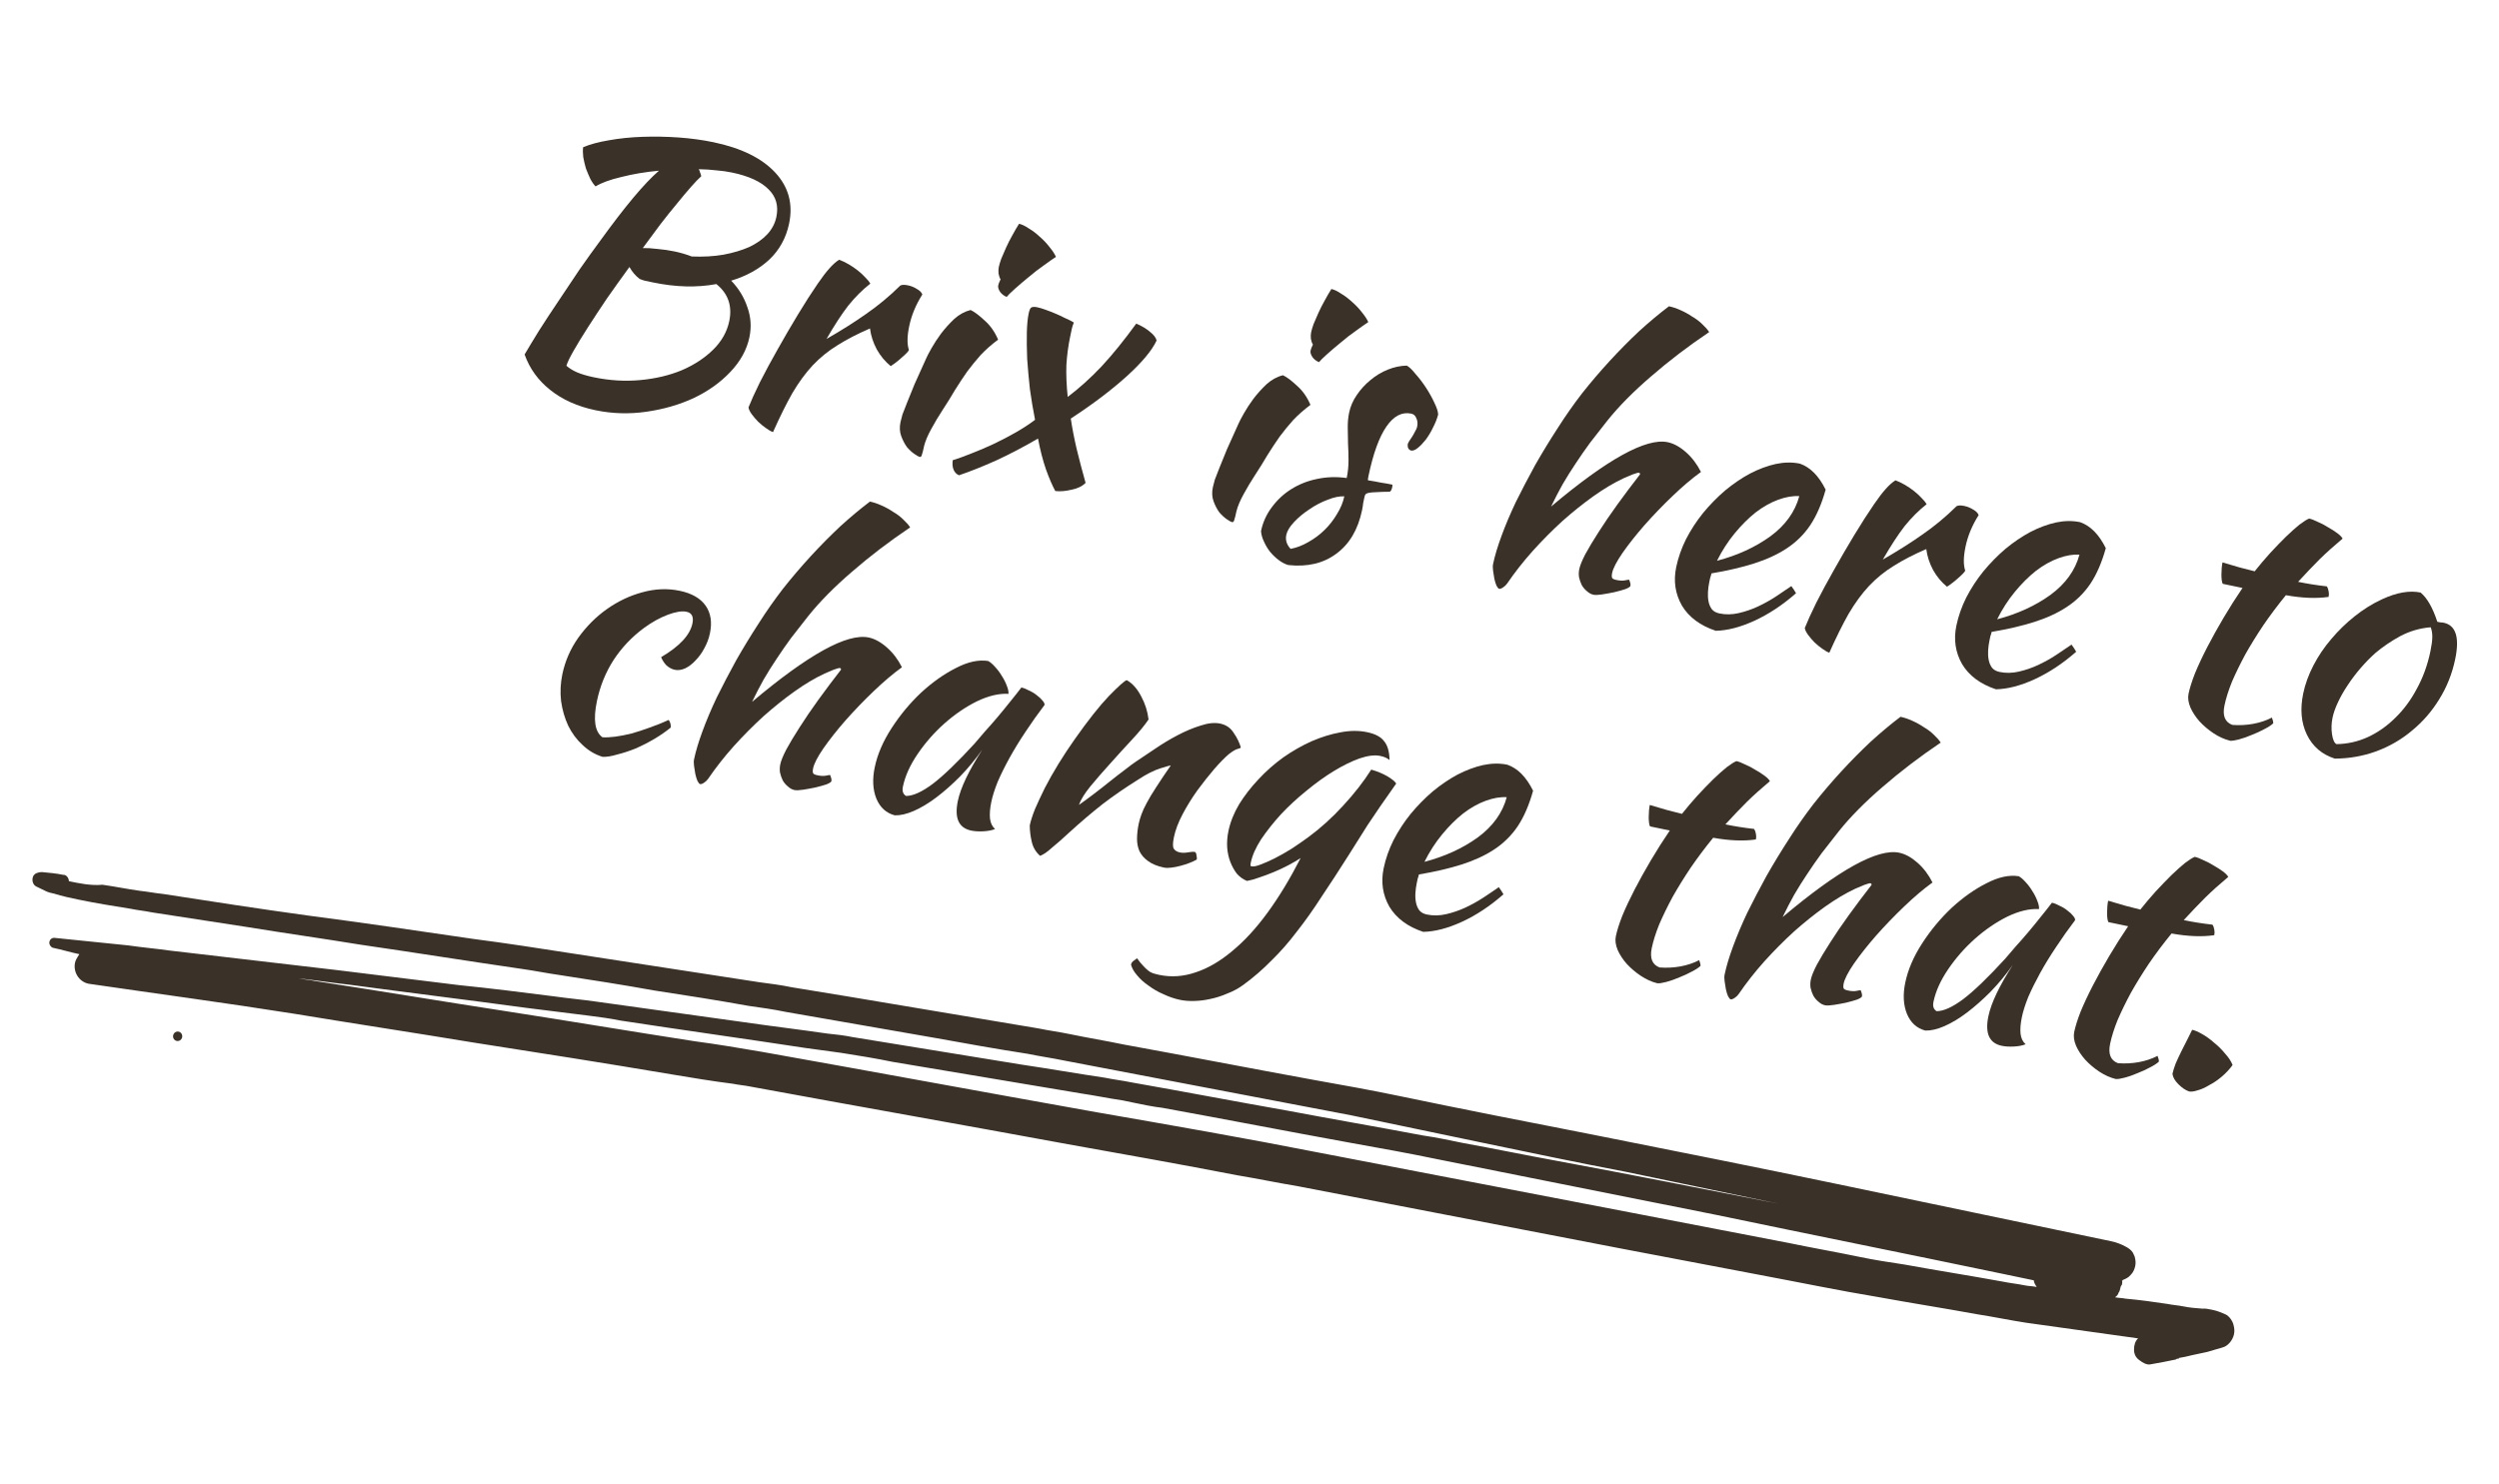
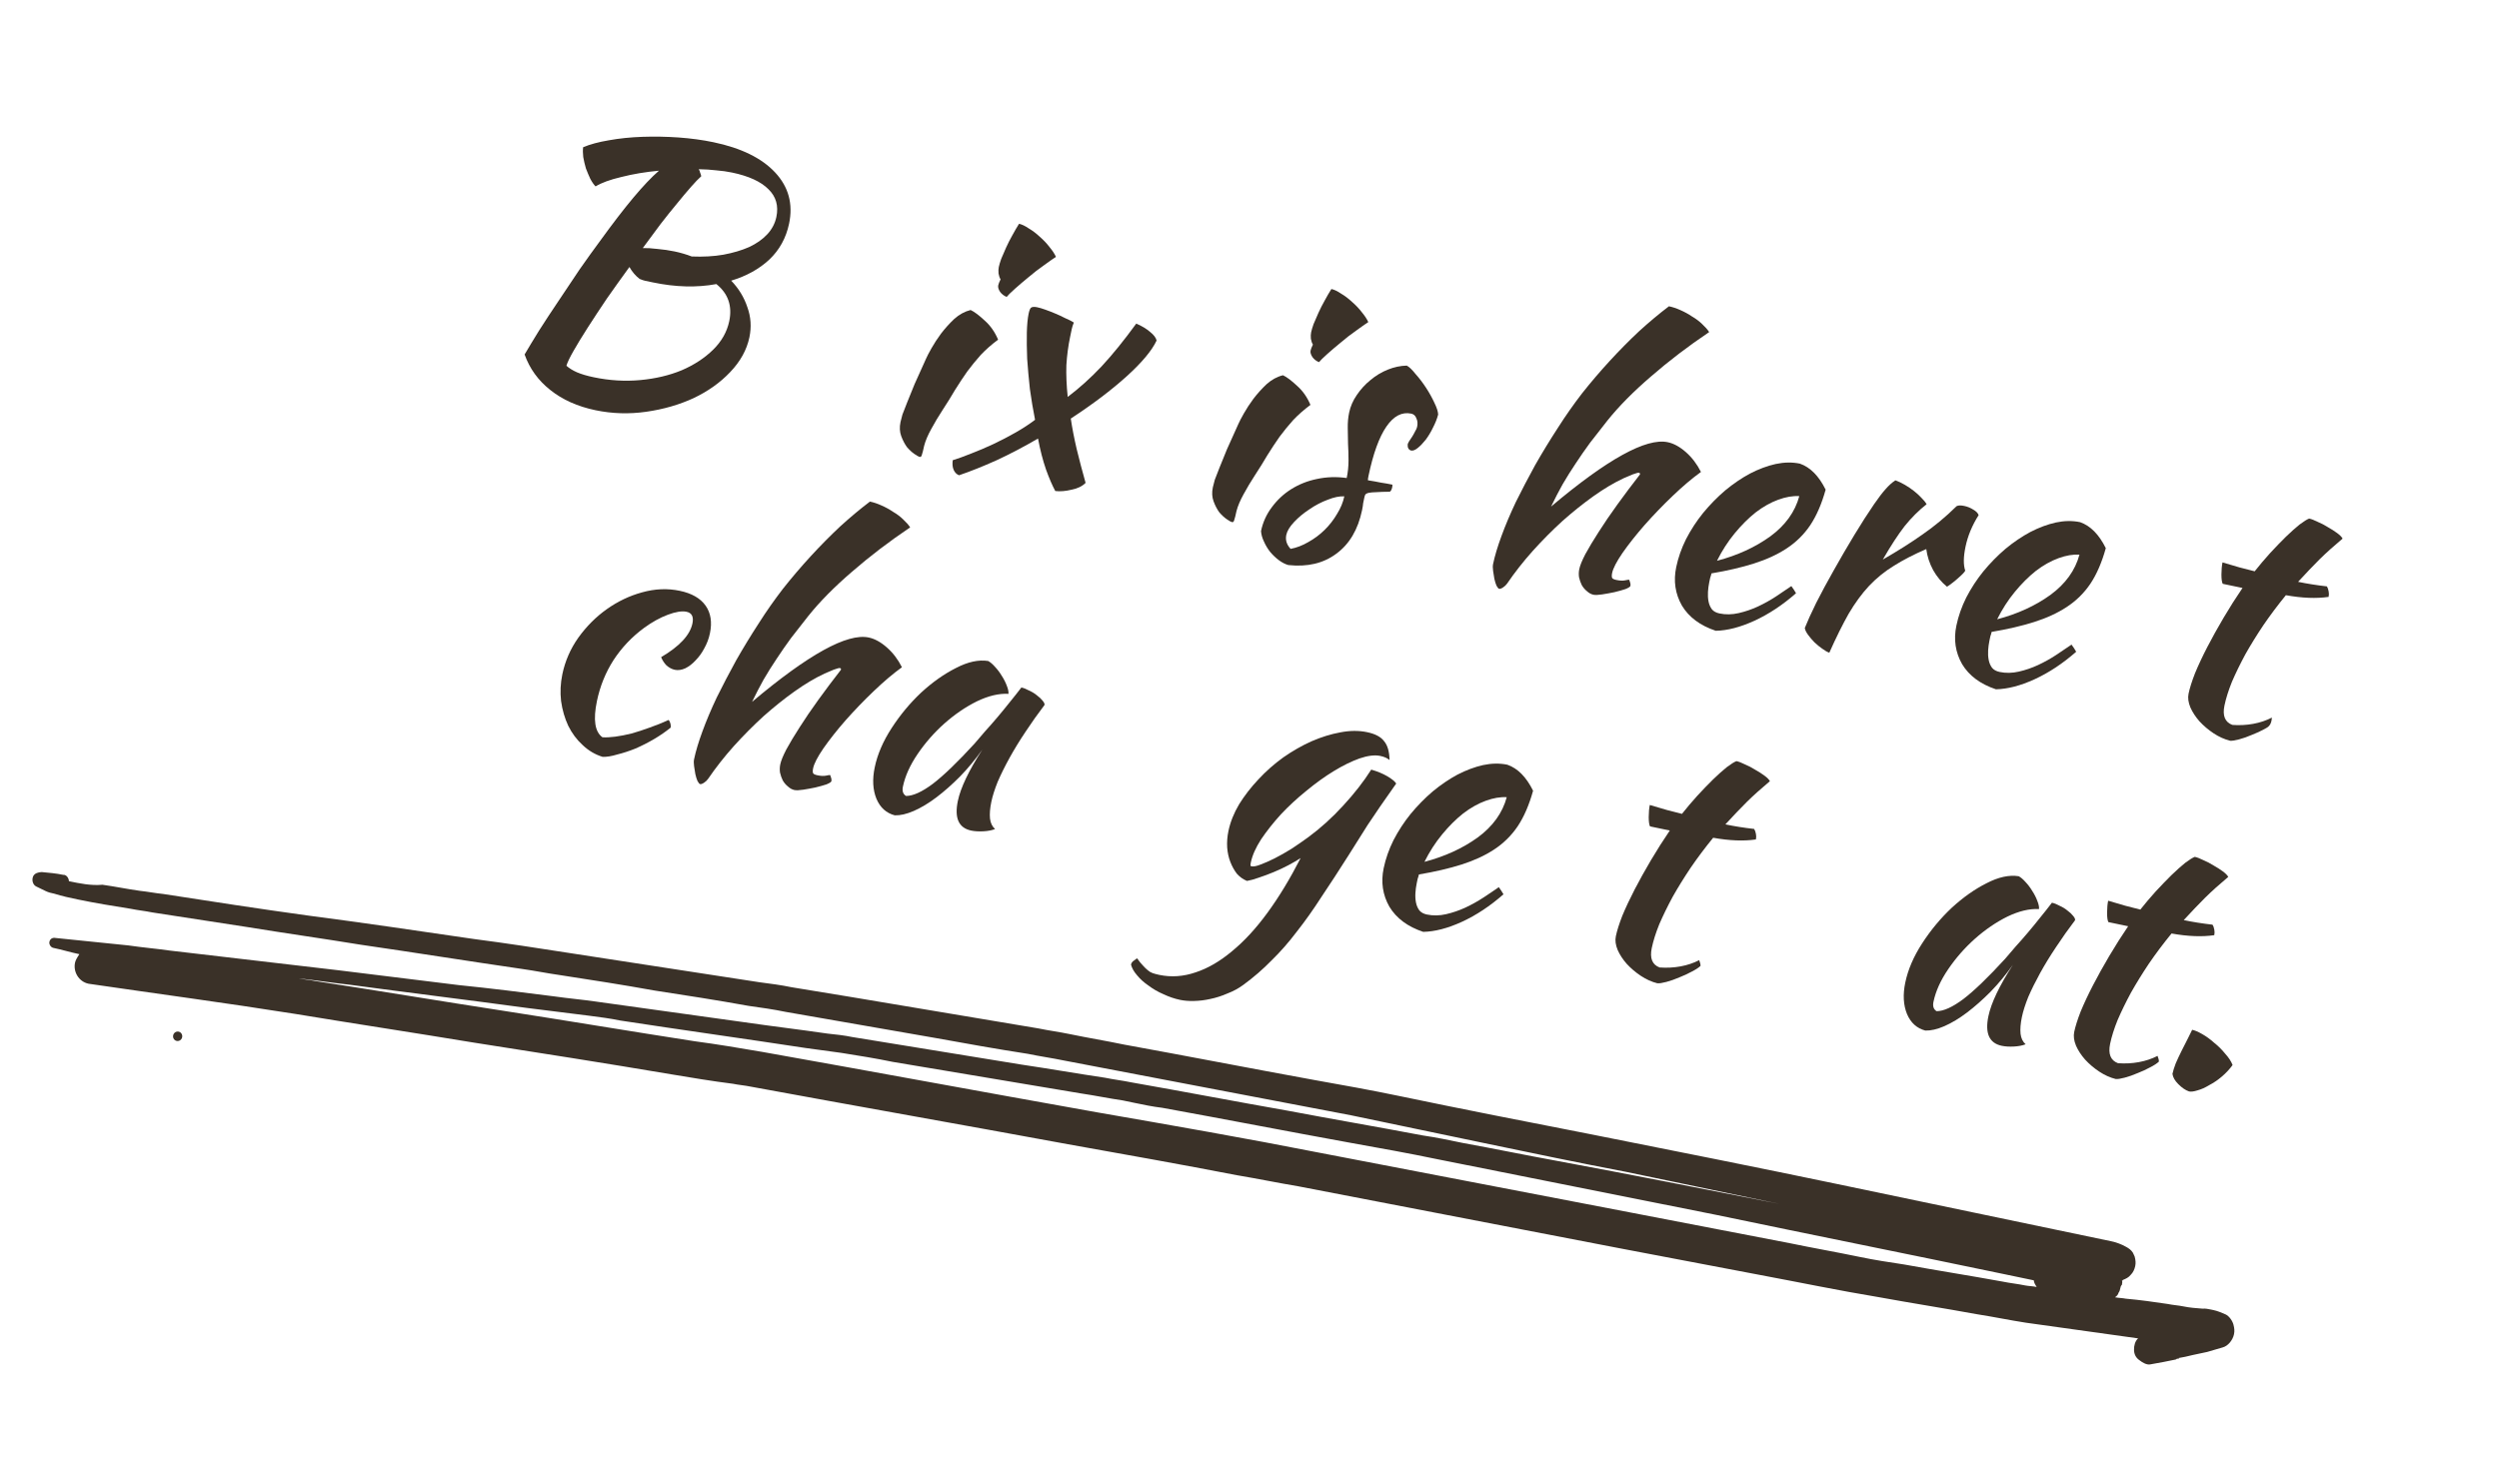
<svg xmlns="http://www.w3.org/2000/svg" width="261" height="155" viewBox="0 0 261 155" fill="none">
  <path d="M82.415 23.357C82.102 24.855 81.412 26.111 80.343 27.123C79.279 28.112 77.954 28.844 76.367 29.32C77.154 30.14 77.717 31.065 78.057 32.094C78.425 33.105 78.496 34.154 78.269 35.241C77.996 36.546 77.328 37.756 76.263 38.871C75.227 39.966 73.954 40.873 72.443 41.591C70.936 42.286 69.287 42.761 67.494 43.017C65.701 43.273 63.935 43.219 62.196 42.856C60.312 42.462 58.733 41.754 57.459 40.731C56.205 39.738 55.315 38.505 54.791 37.033C55.184 36.359 55.685 35.53 56.293 34.547C56.931 33.546 57.615 32.503 58.346 31.42C59.081 30.312 59.814 29.217 60.545 28.133C61.3 27.055 61.993 26.09 62.624 25.238C63.971 23.375 65.149 21.843 66.156 20.641C67.163 19.439 68.052 18.502 68.823 17.831C67.409 17.964 66.102 18.183 64.904 18.488C63.711 18.768 62.811 19.097 62.203 19.474C62.015 19.284 61.831 19.019 61.65 18.678C61.494 18.343 61.342 17.983 61.195 17.599C61.078 17.196 60.984 16.799 60.915 16.406C60.87 16.018 60.866 15.676 60.902 15.381C61.621 15.078 62.516 14.836 63.587 14.656C64.688 14.457 65.86 14.336 67.104 14.293C68.348 14.251 69.604 14.273 70.871 14.361C72.162 14.454 73.376 14.62 74.511 14.857C77.409 15.462 79.559 16.517 80.959 18.02C82.359 19.523 82.844 21.302 82.415 23.357ZM66.801 29.137C66.388 28.824 66.033 28.41 65.737 27.894C64.924 29.01 64.141 30.108 63.386 31.186C62.655 32.27 61.991 33.278 61.392 34.213C60.794 35.147 60.295 35.964 59.898 36.663C59.499 37.361 59.253 37.877 59.158 38.211C59.456 38.475 59.824 38.703 60.263 38.895C60.726 39.093 61.307 39.265 62.008 39.411C63.65 39.755 65.268 39.853 66.862 39.707C68.455 39.56 69.901 39.219 71.197 38.683C72.499 38.122 73.594 37.405 74.483 36.531C75.371 35.657 75.931 34.665 76.164 33.553C76.497 31.958 76.048 30.666 74.818 29.677C72.772 30.057 70.566 30 68.199 29.505C67.861 29.435 67.595 29.379 67.402 29.339C67.233 29.303 67.032 29.236 66.801 29.137ZM76.458 18.026C75.951 17.92 75.4 17.842 74.805 17.794C74.239 17.726 73.63 17.687 72.977 17.677C73.053 17.794 73.103 17.918 73.126 18.048C73.178 18.16 73.216 18.282 73.239 18.413C72.961 18.657 72.607 19.025 72.177 19.515C71.746 20.005 71.26 20.585 70.717 21.253C70.179 21.898 69.599 22.621 68.978 23.425C68.38 24.233 67.766 25.064 67.134 25.915C67.565 25.904 68.075 25.935 68.665 26.008C69.284 26.062 69.883 26.149 70.463 26.27C70.777 26.336 71.076 26.411 71.361 26.496C71.67 26.585 71.964 26.685 72.244 26.794C73.444 26.843 74.541 26.782 75.534 26.611C76.557 26.421 77.457 26.155 78.234 25.813C79.017 25.446 79.652 24.999 80.141 24.47C80.629 23.942 80.944 23.339 81.086 22.663C81.328 21.502 81.051 20.536 80.254 19.765C79.463 18.969 78.197 18.389 76.458 18.026Z" fill="#3A3128" />
-   <path d="M78.174 42.562C78.441 41.886 78.838 41.01 79.366 39.935C79.922 38.84 80.539 37.696 81.218 36.5C81.901 35.281 82.608 34.067 83.34 32.857C84.071 31.648 84.763 30.569 85.415 29.621C85.886 28.937 86.284 28.415 86.612 28.055C86.944 27.67 87.286 27.363 87.636 27.134C87.964 27.253 88.297 27.41 88.634 27.607C88.971 27.803 89.291 28.021 89.594 28.261C89.897 28.501 90.161 28.745 90.386 28.994C90.616 29.219 90.786 29.431 90.896 29.631C90.082 30.268 89.318 31.029 88.604 31.914C87.914 32.804 87.153 33.969 86.323 35.41C87.87 34.523 89.249 33.651 90.462 32.794C91.698 31.942 92.888 30.955 94.03 29.831C94.2 29.741 94.467 29.733 94.829 29.809C95.167 29.88 95.481 30.008 95.769 30.195C96.063 30.357 96.25 30.547 96.331 30.766C95.653 31.835 95.196 32.938 94.959 34.074C94.737 35.137 94.727 35.968 94.93 36.565C94.876 36.705 94.648 36.948 94.249 37.293C93.873 37.643 93.466 37.962 93.028 38.249C92.447 37.774 91.963 37.194 91.577 36.508C91.196 35.797 90.958 35.067 90.862 34.315C89.561 34.876 88.43 35.459 87.472 36.066C86.518 36.649 85.653 37.351 84.876 38.173C84.129 38.975 83.424 39.938 82.761 41.06C82.122 42.188 81.447 43.548 80.736 45.14C80.524 45.07 80.276 44.93 79.992 44.72C79.727 44.538 79.458 44.318 79.185 44.059C78.935 43.805 78.713 43.544 78.516 43.276C78.32 43.008 78.206 42.77 78.174 42.562Z" fill="#3A3128" />
  <path d="M94.049 44.1C94.094 43.882 94.162 43.619 94.252 43.309C94.371 42.981 94.534 42.561 94.742 42.05C94.954 41.514 95.214 40.875 95.52 40.132C95.851 39.393 96.251 38.506 96.72 37.469C96.819 37.237 97.008 36.873 97.288 36.377C97.568 35.88 97.902 35.37 98.289 34.845C98.705 34.301 99.164 33.792 99.667 33.317C100.193 32.847 100.762 32.537 101.373 32.387C101.764 32.569 102.254 32.937 102.845 33.489C103.44 34.017 103.906 34.682 104.243 35.484C103.556 35.996 102.954 36.526 102.436 37.074C101.943 37.626 101.468 38.208 101.013 38.819C100.582 39.436 100.157 40.079 99.74 40.748C99.347 41.423 98.91 42.126 98.43 42.858C98.023 43.479 97.635 44.13 97.266 44.809C96.902 45.465 96.653 46.056 96.517 46.583C96.426 47.018 96.351 47.317 96.292 47.481C96.251 47.675 96.171 47.759 96.05 47.734C95.953 47.714 95.773 47.613 95.508 47.431C95.243 47.25 94.979 47.006 94.716 46.698C94.482 46.372 94.284 45.99 94.123 45.553C93.963 45.116 93.938 44.631 94.049 44.1ZM104.256 29.811C104.286 29.666 104.368 29.456 104.501 29.181C104.405 29.035 104.335 28.831 104.289 28.569C104.267 28.312 104.276 28.087 104.316 27.894C104.362 27.676 104.446 27.391 104.57 27.039C104.724 26.667 104.894 26.274 105.081 25.859C105.269 25.444 105.483 25.022 105.724 24.593C105.97 24.14 106.206 23.736 106.431 23.379C106.721 23.44 107.054 23.597 107.429 23.852C107.834 24.088 108.226 24.384 108.605 24.741C108.989 25.074 109.33 25.435 109.626 25.825C109.928 26.191 110.148 26.526 110.285 26.833C109.964 27.043 109.536 27.345 109 27.737C108.469 28.105 107.943 28.513 107.421 28.959C106.905 29.38 106.429 29.786 105.995 30.174C105.561 30.563 105.275 30.844 105.138 31.017C104.859 30.908 104.63 30.734 104.453 30.495C104.281 30.232 104.216 30.004 104.256 29.811Z" fill="#3A3128" />
  <path d="M113.381 50.446C113.03 50.801 112.539 51.039 111.909 51.16C111.297 51.31 110.733 51.356 110.216 51.298C109.906 50.729 109.584 49.981 109.248 49.053C108.918 48.101 108.639 47.021 108.412 45.814C106.948 46.668 105.504 47.426 104.08 48.087C102.662 48.724 101.355 49.246 100.161 49.652C99.906 49.548 99.719 49.358 99.6 49.081C99.481 48.804 99.451 48.469 99.507 48.078C100.046 47.913 100.687 47.681 101.43 47.382C102.197 47.088 102.972 46.758 103.754 46.392C104.566 46.007 105.343 45.601 106.087 45.177C106.861 44.733 107.533 44.293 108.103 43.857C107.894 42.805 107.714 41.733 107.564 40.642C107.443 39.532 107.348 38.478 107.279 37.48C107.24 36.463 107.228 35.552 107.245 34.749C107.267 33.921 107.328 33.265 107.429 32.782C107.5 32.443 107.581 32.233 107.674 32.152C107.796 32.051 108.014 32.034 108.328 32.099C108.569 32.15 108.854 32.234 109.182 32.353C109.534 32.477 109.884 32.614 110.231 32.762C110.579 32.91 110.923 33.07 111.265 33.243C111.612 33.391 111.909 33.541 112.154 33.693C112.05 33.949 111.978 34.174 111.938 34.367C111.898 34.56 111.839 34.838 111.764 35.201C111.567 36.143 111.437 37.125 111.375 38.147C111.342 39.149 111.388 40.255 111.513 41.467C112.741 40.538 113.921 39.473 115.055 38.272C116.193 37.047 117.399 35.558 118.672 33.806C119.251 34.053 119.732 34.343 120.117 34.675C120.506 34.984 120.733 35.284 120.798 35.575C120.301 36.631 119.259 37.876 117.674 39.311C116.088 40.745 114.142 42.218 111.835 43.729C111.981 44.718 112.187 45.783 112.453 46.923C112.724 48.039 113.034 49.213 113.381 50.446Z" fill="#3A3128" />
  <path d="M126.671 50.914C126.717 50.697 126.784 50.434 126.874 50.124C126.993 49.796 127.157 49.376 127.364 48.865C127.577 48.329 127.837 47.69 128.143 46.947C128.474 46.208 128.873 45.321 129.342 44.284C129.441 44.052 129.63 43.688 129.911 43.191C130.191 42.695 130.524 42.185 130.911 41.66C131.327 41.116 131.787 40.607 132.289 40.132C132.816 39.662 133.385 39.352 133.996 39.202C134.386 39.384 134.877 39.752 135.467 40.304C136.063 40.832 136.529 41.497 136.866 42.299C136.179 42.811 135.577 43.341 135.059 43.889C134.565 44.441 134.091 45.023 133.635 45.635C133.204 46.251 132.78 46.894 132.363 47.563C131.97 48.238 131.533 48.941 131.052 49.673C130.645 50.294 130.257 50.945 129.888 51.624C129.525 52.28 129.275 52.871 129.14 53.398C129.049 53.833 128.974 54.132 128.914 54.297C128.874 54.49 128.793 54.574 128.672 54.549C128.576 54.529 128.395 54.428 128.131 54.246C127.866 54.065 127.602 53.821 127.338 53.513C127.104 53.187 126.907 52.805 126.746 52.368C126.585 51.931 126.56 51.446 126.671 50.914ZM136.879 36.626C136.909 36.481 136.99 36.271 137.124 35.996C137.028 35.85 136.957 35.646 136.911 35.384C136.889 35.127 136.898 34.902 136.939 34.709C136.984 34.491 137.069 34.206 137.193 33.854C137.346 33.482 137.517 33.089 137.704 32.674C137.892 32.259 138.106 31.837 138.347 31.408C138.592 30.955 138.828 30.55 139.054 30.194C139.344 30.255 139.676 30.412 140.052 30.667C140.456 30.903 140.848 31.2 141.227 31.556C141.612 31.889 141.952 32.25 142.249 32.64C142.55 33.005 142.77 33.342 142.908 33.648C142.587 33.858 142.158 34.16 141.622 34.552C141.092 34.92 140.565 35.328 140.044 35.774C139.527 36.195 139.052 36.601 138.618 36.989C138.184 37.378 137.898 37.659 137.761 37.832C137.481 37.723 137.253 37.549 137.076 37.31C136.904 37.047 136.838 36.819 136.879 36.626Z" fill="#3A3128" />
  <path d="M150.204 43.307C150.084 43.761 149.899 44.227 149.648 44.704C149.426 45.162 149.176 45.577 148.897 45.947C148.623 46.293 148.349 46.577 148.076 46.797C147.803 47.018 147.57 47.108 147.377 47.067C147.116 46.988 146.997 46.774 147.02 46.425C147.035 46.353 147.082 46.249 147.16 46.114C147.268 45.96 147.378 45.794 147.491 45.616C147.604 45.437 147.705 45.257 147.793 45.073C147.906 44.895 147.978 44.733 148.008 44.589C148.079 44.25 148.052 43.955 147.929 43.702C147.834 43.43 147.654 43.266 147.389 43.211C146.422 43.009 145.559 43.459 144.8 44.562C144.04 45.664 143.415 47.388 142.926 49.732C142.875 49.974 142.857 50.121 142.871 50.175C143.383 50.256 143.833 50.338 144.219 50.418C144.635 50.48 145.036 50.551 145.422 50.632C145.436 50.685 145.428 50.784 145.398 50.929C145.352 51.147 145.271 51.294 145.155 51.37C144.574 51.375 144.104 51.391 143.746 51.417C143.417 51.424 143.16 51.446 142.976 51.483C142.792 51.52 142.665 51.582 142.597 51.669C142.557 51.736 142.523 51.842 142.492 51.987C142.452 52.181 142.411 52.374 142.371 52.567C142.355 52.766 142.316 53.01 142.256 53.3C141.832 55.33 140.935 56.846 139.567 57.846C138.222 58.852 136.552 59.247 134.555 59.031C134.222 58.937 133.892 58.767 133.565 58.522C133.238 58.277 132.933 57.986 132.65 57.65C132.392 57.318 132.177 56.958 132.006 56.569C131.83 56.205 131.729 55.843 131.703 55.484C131.895 54.566 132.27 53.736 132.828 52.995C133.392 52.23 134.065 51.602 134.848 51.109C135.661 50.598 136.555 50.242 137.529 50.042C138.533 49.823 139.574 49.788 140.652 49.938C140.778 49.334 140.841 48.729 140.842 48.124C140.842 47.518 140.825 46.935 140.791 46.373C140.787 45.791 140.777 45.235 140.762 44.702C140.753 44.145 140.801 43.613 140.907 43.105C141.043 42.452 141.31 41.84 141.707 41.267C142.109 40.67 142.583 40.151 143.129 39.71C143.68 39.245 144.285 38.879 144.946 38.614C145.606 38.348 146.266 38.209 146.924 38.195C147.174 38.323 147.479 38.613 147.838 39.067C148.227 39.501 148.593 39.981 148.936 40.507C149.28 41.033 149.573 41.561 149.816 42.09C150.063 42.596 150.193 43.002 150.204 43.307ZM134.794 57.341C135.425 57.22 136.041 56.983 136.644 56.63C137.272 56.282 137.839 55.858 138.347 55.359C138.855 54.86 139.285 54.306 139.639 53.699C140.017 53.097 140.271 52.482 140.403 51.853C139.904 51.825 139.325 51.944 138.665 52.209C138.009 52.451 137.372 52.784 136.754 53.21C136.141 53.612 135.607 54.055 135.153 54.54C134.698 55.026 134.428 55.474 134.342 55.885C134.231 56.416 134.382 56.902 134.794 57.341Z" fill="#3A3128" />
  <path d="M155.941 58.921C156.118 58.075 156.41 57.102 156.816 56.001C157.227 54.876 157.727 53.694 158.313 52.455C158.924 51.22 159.596 49.935 160.328 48.6C161.085 47.27 161.89 45.95 162.744 44.64C163.495 43.46 164.32 42.283 165.221 41.109C166.146 39.94 167.114 38.805 168.125 37.705C169.136 36.605 170.159 35.57 171.194 34.6C172.252 33.636 173.291 32.768 174.309 31.997C174.695 32.078 175.096 32.212 175.51 32.399C175.949 32.592 176.356 32.816 176.731 33.071C177.136 33.306 177.484 33.569 177.777 33.857C178.094 34.15 178.338 34.428 178.51 34.691C176.31 36.173 174.286 37.718 172.438 39.325C170.595 40.907 169.076 42.444 167.882 43.935C167.232 44.758 166.63 45.527 166.077 46.244C165.548 46.966 165.043 47.693 164.562 48.425C164.087 49.133 163.633 49.858 163.2 50.6C162.797 51.323 162.396 52.097 161.997 52.921C167.872 47.969 171.932 45.727 174.178 46.196C174.806 46.327 175.44 46.674 176.079 47.236C176.717 47.799 177.241 48.488 177.651 49.305C176.73 49.971 175.75 50.8 174.711 51.794C173.671 52.787 172.69 53.806 171.766 54.849C170.871 55.873 170.101 56.847 169.454 57.771C168.836 58.676 168.477 59.37 168.376 59.854C168.325 60.096 168.326 60.272 168.379 60.384C168.436 60.472 168.585 60.541 168.827 60.591C169.189 60.667 169.489 60.679 169.727 60.628C169.964 60.577 170.107 60.556 170.156 60.566C170.236 60.785 170.281 60.933 170.29 61.01C170.299 61.088 170.298 61.151 170.288 61.199C170.268 61.296 170.093 61.411 169.762 61.543C169.437 61.652 169.049 61.76 168.598 61.868C168.176 61.956 167.757 62.032 167.34 62.097C166.923 62.161 166.618 62.173 166.425 62.133C166.184 62.082 165.957 61.959 165.746 61.764C165.53 61.592 165.348 61.378 165.2 61.12C165.076 60.867 164.982 60.595 164.917 60.304C164.875 60.018 164.885 59.73 164.946 59.44C165.022 59.077 165.229 58.566 165.569 57.905C165.938 57.226 166.402 56.452 166.961 55.585C167.525 54.694 168.18 53.734 168.924 52.704C169.669 51.674 170.455 50.627 171.282 49.564C171.302 49.467 171.264 49.409 171.167 49.389C171.095 49.373 170.881 49.43 170.527 49.558C170.197 49.69 169.878 49.826 169.572 49.964C168.566 50.434 167.516 51.06 166.42 51.84C165.354 52.601 164.279 53.461 163.196 54.42C162.138 55.385 161.1 56.429 160.084 57.554C159.097 58.659 158.204 59.797 157.405 60.967C157.297 61.121 157.155 61.255 156.98 61.37C156.805 61.485 156.669 61.532 156.572 61.512C156.5 61.497 156.409 61.39 156.299 61.19C156.214 60.996 156.138 60.753 156.073 60.462C156.027 60.2 155.983 59.926 155.942 59.64C155.901 59.354 155.901 59.114 155.941 58.921Z" fill="#3A3128" />
  <path d="M190.673 51.155C190.263 52.634 189.727 53.871 189.065 54.868C188.408 55.841 187.583 56.652 186.59 57.302C185.627 57.933 184.497 58.454 183.201 58.864C181.905 59.275 180.421 59.621 178.749 59.902C178.719 60.047 178.674 60.202 178.615 60.366C178.584 60.511 178.552 60.668 178.516 60.837C178.451 61.151 178.407 61.483 178.384 61.831C178.362 62.179 178.381 62.511 178.441 62.827C178.501 63.142 178.62 63.419 178.797 63.658C178.979 63.872 179.239 64.015 179.577 64.085C180.229 64.222 180.899 64.21 181.588 64.052C182.277 63.893 182.942 63.666 183.583 63.371C184.254 63.057 184.881 62.709 185.465 62.327C186.078 61.925 186.621 61.559 187.093 61.229C187.29 61.497 187.452 61.745 187.581 61.974C186.191 63.197 184.743 64.156 183.236 64.85C181.759 65.525 180.413 65.875 179.198 65.898C177.572 65.357 176.394 64.48 175.664 63.268C174.963 62.037 174.764 60.697 175.067 59.246C175.274 58.255 175.617 57.28 176.094 56.32C176.601 55.342 177.195 54.431 177.875 53.59C178.584 52.729 179.353 51.944 180.182 51.234C181.035 50.529 181.902 49.941 182.782 49.469C183.686 49.002 184.574 48.671 185.447 48.475C186.344 48.284 187.191 48.271 187.988 48.438C189.069 48.815 189.964 49.721 190.673 51.155ZM187.923 51.83C187.25 51.79 186.518 51.914 185.727 52.203C184.936 52.492 184.15 52.933 183.371 53.527C182.615 54.126 181.883 54.856 181.174 55.717C180.465 56.578 179.849 57.534 179.327 58.585C181.461 58.022 183.315 57.173 184.888 56.039C186.466 54.88 187.478 53.477 187.923 51.83Z" fill="#3A3128" />
  <path d="M188.496 65.608C188.764 64.933 189.161 64.057 189.688 62.982C190.244 61.887 190.862 60.742 191.54 59.547C192.223 58.328 192.93 57.113 193.662 55.904C194.394 54.695 195.085 53.616 195.737 52.667C196.208 51.984 196.607 51.462 196.934 51.101C197.267 50.717 197.608 50.41 197.958 50.18C198.286 50.299 198.619 50.457 198.956 50.654C199.293 50.85 199.613 51.068 199.916 51.308C200.219 51.548 200.483 51.792 200.708 52.041C200.939 52.266 201.108 52.478 201.218 52.677C200.404 53.315 199.64 54.076 198.926 54.961C198.236 55.851 197.476 57.016 196.645 58.457C198.192 57.569 199.572 56.697 200.784 55.841C202.021 54.989 203.21 54.002 204.352 52.878C204.523 52.788 204.789 52.78 205.151 52.856C205.489 52.926 205.803 53.055 206.092 53.241C206.385 53.404 206.572 53.594 206.653 53.813C205.976 54.882 205.518 55.985 205.281 57.121C205.059 58.184 205.049 59.014 205.252 59.612C205.198 59.752 204.971 59.994 204.571 60.34C204.195 60.69 203.788 61.008 203.35 61.295C202.769 60.821 202.285 60.24 201.899 59.554C201.518 58.844 201.28 58.113 201.185 57.362C199.883 57.922 198.753 58.506 197.794 59.113C196.84 59.696 195.975 60.398 195.199 61.219C194.451 62.022 193.746 62.984 193.083 64.107C192.444 65.235 191.769 66.595 191.058 68.187C190.846 68.117 190.598 67.977 190.314 67.766C190.05 67.585 189.781 67.365 189.507 67.106C189.257 66.852 189.035 66.591 188.839 66.323C188.643 66.055 188.528 65.817 188.496 65.608Z" fill="#3A3128" />
  <path d="M219.934 57.268C219.524 58.746 218.988 59.984 218.326 60.981C217.669 61.953 216.844 62.765 215.851 63.415C214.888 64.046 213.758 64.567 212.462 64.977C211.167 65.388 209.683 65.734 208.011 66.015C207.98 66.16 207.935 66.314 207.876 66.478C207.846 66.624 207.813 66.781 207.777 66.95C207.712 67.264 207.668 67.595 207.645 67.944C207.623 68.292 207.642 68.624 207.702 68.939C207.762 69.255 207.881 69.532 208.058 69.77C208.24 69.985 208.5 70.128 208.838 70.198C209.49 70.335 210.161 70.323 210.849 70.164C211.538 70.006 212.203 69.779 212.844 69.484C213.515 69.17 214.142 68.822 214.726 68.439C215.34 68.038 215.882 67.672 216.355 67.342C216.551 67.61 216.713 67.858 216.842 68.087C215.452 69.31 214.004 70.269 212.498 70.963C211.02 71.638 209.674 71.987 208.459 72.011C206.833 71.469 205.655 70.593 204.925 69.381C204.224 68.15 204.025 66.809 204.328 65.359C204.535 64.368 204.878 63.393 205.356 62.433C205.863 61.455 206.456 60.544 207.136 59.703C207.845 58.842 208.614 58.056 209.443 57.347C210.296 56.642 211.163 56.054 212.043 55.582C212.947 55.115 213.836 54.783 214.708 54.587C215.605 54.396 216.452 54.384 217.25 54.551C218.33 54.928 219.225 55.834 219.934 57.268ZM217.184 57.942C216.511 57.903 215.78 58.027 214.988 58.316C214.197 58.605 213.411 59.046 212.632 59.64C211.877 60.239 211.144 60.969 210.435 61.83C209.726 62.69 209.11 63.646 208.588 64.698C210.723 64.135 212.576 63.286 214.149 62.151C215.727 60.993 216.739 59.59 217.184 57.942Z" fill="#3A3128" />
-   <path d="M232.147 60.992C232.057 60.822 232.011 60.498 232.011 60.018C232.015 59.514 232.052 59.093 232.123 58.755C232.741 58.935 233.335 59.109 233.904 59.279C234.479 59.424 235.005 59.559 235.483 59.684C235.997 59.035 236.533 58.403 237.09 57.787C237.676 57.153 238.223 56.586 238.731 56.087C239.267 55.569 239.748 55.139 240.172 54.799C240.62 54.464 240.953 54.256 241.172 54.175C241.413 54.226 241.705 54.337 242.047 54.51C242.419 54.663 242.782 54.852 243.139 55.078C243.5 55.28 243.822 55.486 244.106 55.696C244.39 55.907 244.577 56.097 244.667 56.268C243.751 57.035 242.943 57.762 242.245 58.448C241.577 59.116 240.834 59.894 240.018 60.783C240.501 60.884 240.987 60.973 241.475 61.049C241.987 61.131 242.502 61.201 243.02 61.258C243.115 61.404 243.179 61.582 243.211 61.79C243.248 61.975 243.247 62.163 243.206 62.357C241.932 62.545 240.444 62.486 238.743 62.181C237.897 63.215 237.111 64.262 236.386 65.321C235.689 66.361 235.061 67.378 234.501 68.37C233.965 69.368 233.501 70.318 233.111 71.221C232.745 72.128 232.484 72.956 232.328 73.705C232.105 74.769 232.38 75.444 233.152 75.732C233.897 75.786 234.623 75.749 235.331 75.619C236.039 75.49 236.689 75.272 237.282 74.967C237.382 75.215 237.428 75.414 237.422 75.564C237.232 75.751 236.925 75.952 236.502 76.167C236.103 76.386 235.671 76.586 235.205 76.766C234.734 76.97 234.285 77.129 233.858 77.241C233.431 77.354 233.118 77.402 232.92 77.386C232.321 77.235 231.745 76.976 231.192 76.609C230.638 76.241 230.146 75.823 229.714 75.354C229.307 74.891 228.992 74.409 228.769 73.908C228.551 73.383 228.487 72.903 228.578 72.468C228.699 71.888 228.923 71.178 229.25 70.338C229.606 69.479 230.037 68.56 230.544 67.582C231.051 66.603 231.616 65.586 232.24 64.531C232.864 63.475 233.521 62.44 234.213 61.424L232.147 60.992Z" fill="#3A3128" />
-   <path d="M243.857 79.254C242.51 78.822 241.538 77.988 240.938 76.753C240.339 75.518 240.212 74.079 240.555 72.435C240.757 71.468 241.111 70.496 241.618 69.517C242.125 68.538 242.745 67.621 243.479 66.765C244.217 65.885 245.04 65.086 245.946 64.367C246.852 63.648 247.794 63.063 248.771 62.611C250.306 61.898 251.653 61.662 252.813 61.904C253.5 62.477 254.082 63.494 254.558 64.955C254.679 64.981 254.787 65.003 254.884 65.023C254.986 65.019 255.097 65.03 255.217 65.055C256.498 65.323 256.9 66.592 256.426 68.864C256.108 70.387 255.551 71.784 254.756 73.056C253.99 74.308 253.044 75.397 251.918 76.322C250.817 77.252 249.569 77.976 248.176 78.492C246.811 78.989 245.372 79.243 243.857 79.254ZM248.09 68.22C247.564 68.69 247.051 69.214 246.552 69.791C246.054 70.368 245.601 70.967 245.194 71.588C244.792 72.185 244.453 72.783 244.176 73.381C243.905 73.955 243.719 74.483 243.618 74.967C243.497 75.547 243.477 76.123 243.56 76.695C243.642 77.267 243.796 77.615 244.022 77.738C245.16 77.723 246.244 77.483 247.274 77.017C248.333 76.532 249.292 75.862 250.151 75.007C251.035 74.158 251.789 73.142 252.414 71.961C253.063 70.785 253.536 69.484 253.834 68.058C253.965 67.43 254.033 66.927 254.036 66.549C254.039 66.171 253.984 65.832 253.87 65.531C252.742 65.623 251.682 65.931 250.69 66.455C249.722 66.985 248.856 67.573 248.09 68.22Z" fill="#3A3128" />
+   <path d="M232.147 60.992C232.057 60.822 232.011 60.498 232.011 60.018C232.015 59.514 232.052 59.093 232.123 58.755C232.741 58.935 233.335 59.109 233.904 59.279C234.479 59.424 235.005 59.559 235.483 59.684C235.997 59.035 236.533 58.403 237.09 57.787C237.676 57.153 238.223 56.586 238.731 56.087C239.267 55.569 239.748 55.139 240.172 54.799C240.62 54.464 240.953 54.256 241.172 54.175C241.413 54.226 241.705 54.337 242.047 54.51C242.419 54.663 242.782 54.852 243.139 55.078C243.5 55.28 243.822 55.486 244.106 55.696C244.39 55.907 244.577 56.097 244.667 56.268C243.751 57.035 242.943 57.762 242.245 58.448C241.577 59.116 240.834 59.894 240.018 60.783C240.501 60.884 240.987 60.973 241.475 61.049C241.987 61.131 242.502 61.201 243.02 61.258C243.115 61.404 243.179 61.582 243.211 61.79C243.248 61.975 243.247 62.163 243.206 62.357C241.932 62.545 240.444 62.486 238.743 62.181C237.897 63.215 237.111 64.262 236.386 65.321C235.689 66.361 235.061 67.378 234.501 68.37C233.965 69.368 233.501 70.318 233.111 71.221C232.745 72.128 232.484 72.956 232.328 73.705C232.105 74.769 232.38 75.444 233.152 75.732C233.897 75.786 234.623 75.749 235.331 75.619C236.039 75.49 236.689 75.272 237.282 74.967C237.232 75.751 236.925 75.952 236.502 76.167C236.103 76.386 235.671 76.586 235.205 76.766C234.734 76.97 234.285 77.129 233.858 77.241C233.431 77.354 233.118 77.402 232.92 77.386C232.321 77.235 231.745 76.976 231.192 76.609C230.638 76.241 230.146 75.823 229.714 75.354C229.307 74.891 228.992 74.409 228.769 73.908C228.551 73.383 228.487 72.903 228.578 72.468C228.699 71.888 228.923 71.178 229.25 70.338C229.606 69.479 230.037 68.56 230.544 67.582C231.051 66.603 231.616 65.586 232.24 64.531C232.864 63.475 233.521 62.44 234.213 61.424L232.147 60.992Z" fill="#3A3128" />
  <path d="M58.734 70.434C59.022 69.057 59.577 67.785 60.4 66.62C61.252 65.436 62.241 64.445 63.366 63.646C64.52 62.827 65.752 62.24 67.062 61.883C68.401 61.507 69.71 61.452 70.99 61.72C72.246 61.982 73.147 62.498 73.692 63.268C74.237 64.037 74.388 65.002 74.146 66.162C74.03 66.718 73.832 67.245 73.552 67.741C73.301 68.218 72.999 68.635 72.648 68.99C72.321 69.35 71.96 69.628 71.566 69.823C71.178 69.994 70.814 70.045 70.476 69.974C70.186 69.913 69.902 69.766 69.623 69.531C69.374 69.277 69.183 68.985 69.05 68.654C70.977 67.518 72.066 66.346 72.318 65.137C72.465 64.436 72.26 64.028 71.705 63.912C71.222 63.811 70.57 63.914 69.749 64.222C68.929 64.53 68.102 64.988 67.269 65.596C65.988 66.539 64.921 67.666 64.067 68.976C63.243 70.266 62.669 71.685 62.346 73.232C61.937 75.19 62.127 76.453 62.916 77.021C63.288 77.049 63.734 77.028 64.252 76.96C64.771 76.892 65.335 76.783 65.947 76.633C66.563 76.459 67.199 76.251 67.854 76.01C68.534 75.773 69.194 75.508 69.835 75.213C69.917 75.306 69.979 75.432 70.021 75.592C70.063 75.752 70.072 75.893 70.046 76.014C69.53 76.435 68.955 76.832 68.323 77.205C67.69 77.577 67.041 77.908 66.376 78.198C65.715 78.464 65.08 78.671 64.469 78.821C63.877 79 63.368 79.083 62.942 79.07C62.16 78.831 61.464 78.421 60.855 77.839C60.24 77.282 59.738 76.61 59.348 75.822C58.982 75.039 58.733 74.18 58.6 73.244C58.492 72.314 58.537 71.377 58.734 70.434Z" fill="#3A3128" />
  <path d="M72.49 79.324C72.667 78.478 72.959 77.505 73.365 76.404C73.776 75.279 74.275 74.097 74.862 72.858C75.473 71.623 76.145 70.338 76.877 69.003C77.634 67.673 78.439 66.353 79.293 65.043C80.043 63.863 80.869 62.686 81.77 61.512C82.695 60.343 83.663 59.209 84.674 58.108C85.685 57.008 86.708 55.973 87.743 55.003C88.801 54.039 89.84 53.171 90.858 52.4C91.244 52.481 91.645 52.615 92.059 52.803C92.498 52.995 92.905 53.219 93.28 53.474C93.685 53.71 94.033 53.972 94.326 54.26C94.643 54.553 94.887 54.831 95.059 55.094C92.859 56.577 90.835 58.121 88.987 59.728C87.144 61.31 85.625 62.847 84.431 64.338C83.78 65.161 83.178 65.93 82.625 66.647C82.097 67.369 81.592 68.096 81.111 68.828C80.635 69.536 80.181 70.261 79.749 71.003C79.346 71.726 78.945 72.5 78.546 73.325C84.421 68.372 88.481 66.13 90.727 66.599C91.355 66.731 91.989 67.077 92.627 67.64C93.266 68.202 93.79 68.891 94.199 69.708C93.279 70.374 92.299 71.203 91.26 72.197C90.22 73.191 89.239 74.209 88.315 75.252C87.42 76.276 86.65 77.25 86.003 78.174C85.385 79.079 85.026 79.773 84.925 80.257C84.874 80.499 84.875 80.675 84.927 80.787C84.985 80.875 85.134 80.944 85.376 80.994C85.738 81.07 86.038 81.082 86.276 81.031C86.513 80.98 86.656 80.959 86.704 80.969C86.785 81.188 86.829 81.336 86.839 81.413C86.848 81.491 86.847 81.554 86.837 81.602C86.817 81.699 86.641 81.814 86.311 81.947C85.986 82.055 85.598 82.163 85.147 82.271C84.725 82.359 84.306 82.436 83.889 82.5C83.472 82.564 83.167 82.576 82.974 82.536C82.733 82.485 82.506 82.362 82.295 82.167C82.079 81.996 81.897 81.781 81.749 81.523C81.625 81.27 81.531 80.998 81.465 80.707C81.424 80.421 81.434 80.133 81.495 79.843C81.57 79.481 81.778 78.969 82.118 78.308C82.487 77.629 82.951 76.855 83.51 75.989C84.074 75.097 84.729 74.137 85.473 73.107C86.218 72.077 87.004 71.03 87.831 69.967C87.851 69.87 87.813 69.812 87.716 69.792C87.644 69.777 87.43 69.833 87.076 69.961C86.746 70.094 86.427 70.229 86.121 70.367C85.115 70.838 84.065 71.463 82.969 72.243C81.902 73.004 80.828 73.864 79.745 74.824C78.687 75.788 77.649 76.833 76.633 77.957C75.645 79.063 74.752 80.2 73.953 81.37C73.846 81.524 73.704 81.659 73.529 81.773C73.354 81.888 73.218 81.935 73.121 81.915C73.049 81.9 72.958 81.793 72.848 81.593C72.763 81.399 72.687 81.156 72.622 80.865C72.576 80.603 72.532 80.329 72.491 80.043C72.45 79.757 72.45 79.517 72.49 79.324Z" fill="#3A3128" />
  <path d="M106.675 71.823C106.916 71.873 107.184 71.98 107.478 72.142C107.801 72.285 108.08 72.457 108.315 72.657C108.556 72.834 108.745 73.012 108.884 73.192C109.047 73.378 109.116 73.531 109.091 73.652C108.396 74.566 107.734 75.5 107.106 76.453C106.484 77.382 105.929 78.288 105.442 79.17C104.955 80.052 104.542 80.887 104.201 81.673C103.884 82.465 103.663 83.162 103.537 83.767C103.395 84.443 103.349 85.026 103.398 85.516C103.452 85.981 103.628 86.346 103.926 86.61C103.596 86.743 103.188 86.822 102.704 86.847C102.22 86.872 101.797 86.846 101.434 86.771C100.13 86.498 99.665 85.468 100.038 83.679C100.326 82.301 101.179 80.512 102.597 78.311C101.881 79.322 101.106 80.257 100.271 81.117C99.441 81.953 98.622 82.677 97.813 83.29C97.004 83.903 96.211 84.38 95.434 84.722C94.686 85.046 94.024 85.197 93.448 85.178C92.565 84.943 91.928 84.369 91.54 83.455C91.156 82.517 91.095 81.42 91.358 80.163C91.64 78.809 92.228 77.444 93.121 76.067C94.014 74.689 95.041 73.453 96.202 72.359C97.387 71.27 98.6 70.413 99.839 69.789C101.084 69.141 102.206 68.897 103.207 69.055C103.433 69.178 103.669 69.379 103.913 69.657C104.182 69.94 104.418 70.254 104.624 70.6C104.853 70.95 105.031 71.303 105.159 71.657C105.291 71.988 105.347 72.264 105.326 72.487C104.329 72.43 103.229 72.692 102.023 73.272C100.842 73.858 99.71 74.631 98.628 75.59C97.574 76.53 96.648 77.585 95.849 78.755C95.05 79.925 94.534 81.066 94.302 82.178C94.206 82.637 94.314 82.963 94.627 83.154C95.358 83.155 96.291 82.732 97.426 81.885C98.566 81.013 100.018 79.614 101.782 77.687C102.114 77.302 102.481 76.874 102.882 76.403C103.307 75.937 103.737 75.447 104.172 74.932C104.607 74.418 105.031 73.901 105.442 73.381C105.882 72.843 106.293 72.323 106.675 71.823Z" fill="#3A3128" />
-   <path d="M117.677 71.056C118.264 71.381 118.765 71.939 119.179 72.732C119.599 73.501 119.858 74.312 119.957 75.165C119.555 75.762 118.98 76.462 118.233 77.264C117.485 78.067 116.733 78.893 115.975 79.744C115.223 80.57 114.526 81.371 113.886 82.145C113.274 82.9 112.874 83.548 112.685 84.089C113.158 83.759 113.679 83.376 114.249 82.94C114.848 82.485 115.421 82.037 115.966 81.596C116.542 81.136 117.068 80.729 117.545 80.374C118.027 79.996 118.4 79.721 118.663 79.549C119.223 79.161 119.882 78.719 120.642 78.221C121.406 77.7 122.184 77.232 122.977 76.817C123.799 76.384 124.6 76.047 125.381 75.806C126.168 75.542 126.851 75.47 127.43 75.591C128.058 75.722 128.532 76.048 128.852 76.569C129.201 77.071 129.448 77.576 129.594 78.086C129.584 78.135 129.472 78.187 129.258 78.243C129.074 78.28 128.773 78.457 128.354 78.773C127.925 79.137 127.412 79.661 126.816 80.344C126.248 81.007 125.666 81.743 125.069 82.552C124.501 83.341 123.988 84.167 123.53 85.03C123.072 85.893 122.765 86.699 122.609 87.448C122.483 88.052 122.474 88.454 122.584 88.654C122.718 88.858 122.929 88.991 123.219 89.051C123.485 89.107 123.775 89.105 124.091 89.044C124.406 88.984 124.648 88.971 124.817 89.007C124.903 89.075 124.953 89.199 124.966 89.378C125.008 89.539 125.017 89.679 124.991 89.8C124.763 89.929 124.498 90.05 124.197 90.164C123.896 90.277 123.585 90.376 123.265 90.461C122.945 90.545 122.63 90.606 122.32 90.642C122.034 90.683 121.782 90.681 121.565 90.635C120.865 90.489 120.308 90.259 119.894 89.946C119.5 89.662 119.205 89.323 119.01 88.929C118.839 88.54 118.753 88.106 118.753 87.626C118.757 87.123 118.815 86.605 118.926 86.073C118.986 85.783 119.079 85.462 119.203 85.11C119.327 84.757 119.512 84.354 119.758 83.901C120.009 83.424 120.338 82.875 120.745 82.254C121.157 81.608 121.669 80.845 122.282 79.964C122.233 79.954 121.872 80.055 121.198 80.267C120.523 80.479 119.762 80.863 118.915 81.417C117.553 82.268 116.302 83.129 115.162 84.001C114.046 84.877 112.88 85.87 111.666 86.978C110.978 87.617 110.376 88.147 109.859 88.568C109.361 89.019 108.95 89.299 108.625 89.408C108.178 89.012 107.89 88.523 107.759 87.941C107.624 87.382 107.554 86.813 107.549 86.232C107.645 85.773 107.826 85.205 108.094 84.529C108.385 83.859 108.728 83.123 109.122 82.323C109.545 81.503 110.024 80.657 110.559 79.785C111.094 78.913 111.666 78.049 112.273 77.192C113.635 75.257 114.817 73.763 115.818 72.711C116.844 71.664 117.463 71.113 117.677 71.056Z" fill="#3A3128" />
  <path d="M118.125 100.776C118.155 100.631 118.231 100.508 118.353 100.407C118.475 100.307 118.609 100.208 118.755 100.113C118.989 100.439 119.2 100.698 119.387 100.888C119.55 101.073 119.718 101.235 119.891 101.372C120.04 101.504 120.208 101.602 120.396 101.667C120.585 101.731 120.812 101.791 121.077 101.847C122.333 102.109 123.6 102.02 124.876 101.581C126.148 101.165 127.41 100.433 128.663 99.383C129.94 98.338 131.178 96.995 132.378 95.354C133.578 93.713 134.732 91.809 135.84 89.645C135.489 89.874 135.059 90.125 134.548 90.396C134.067 90.649 133.564 90.885 133.04 91.103C132.515 91.321 131.995 91.515 131.481 91.685C130.991 91.86 130.576 91.975 130.237 92.031C129.841 91.872 129.49 91.623 129.183 91.281C128.906 90.92 128.677 90.507 128.497 90.04C128.317 89.574 128.208 89.072 128.169 88.534C128.135 87.972 128.179 87.401 128.3 86.821C128.497 85.878 128.868 84.947 129.413 84.027C129.982 83.111 130.655 82.243 131.432 81.421C132.214 80.576 133.079 79.811 134.029 79.126C135.003 78.447 135.99 77.884 136.991 77.437C138.016 76.995 139.013 76.686 139.983 76.511C140.981 76.316 141.915 76.309 142.785 76.491C143.63 76.667 144.22 76.98 144.555 77.428C144.919 77.857 145.11 78.515 145.126 79.401C144.891 79.201 144.568 79.058 144.157 78.972C143.577 78.851 142.853 78.939 141.984 79.237C141.14 79.54 140.24 79.982 139.287 80.565C138.362 81.129 137.413 81.813 136.438 82.618C135.468 83.4 134.578 84.223 133.767 85.087C132.98 85.957 132.295 86.823 131.712 87.685C131.152 88.552 130.795 89.36 130.638 90.109C130.603 90.278 130.592 90.39 130.606 90.443C130.625 90.472 130.659 90.492 130.707 90.502C130.925 90.547 131.24 90.487 131.652 90.321C132.089 90.16 132.575 89.946 133.11 89.68C133.674 89.394 134.26 89.062 134.868 88.685C135.481 88.283 136.07 87.877 136.635 87.465C137.916 86.522 139.129 85.426 140.272 84.176C141.444 82.908 142.426 81.65 143.216 80.402C143.858 80.587 144.415 80.817 144.887 81.092C145.358 81.367 145.671 81.621 145.824 81.855C144.609 83.569 143.614 85.013 142.839 86.188C142.088 87.368 141.428 88.416 140.859 89.331C139.843 90.935 138.896 92.389 138.019 93.694C137.16 95.028 136.303 96.237 135.447 97.319C134.609 98.43 133.732 99.433 132.814 100.326C131.916 101.248 130.931 102.102 129.859 102.887C129.353 103.26 128.799 103.56 128.196 103.788C127.613 104.044 127.019 104.236 126.413 104.361C125.831 104.492 125.262 104.562 124.705 104.572C124.173 104.587 123.689 104.549 123.254 104.458C122.675 104.337 122.098 104.141 121.524 103.87C120.946 103.623 120.428 103.325 119.971 102.978C119.485 102.649 119.082 102.287 118.761 101.892C118.435 101.522 118.223 101.149 118.125 100.776Z" fill="#3A3128" />
  <path d="M160.118 82.609C159.708 84.087 159.173 85.325 158.511 86.322C157.854 87.294 157.029 88.106 156.036 88.756C155.072 89.387 153.942 89.907 152.647 90.318C151.351 90.728 149.867 91.074 148.195 91.355C148.165 91.5 148.12 91.655 148.06 91.819C148.03 91.964 147.997 92.121 147.962 92.29C147.896 92.605 147.852 92.936 147.83 93.284C147.807 93.633 147.826 93.965 147.886 94.28C147.947 94.595 148.065 94.872 148.242 95.111C148.424 95.326 148.684 95.468 149.022 95.539C149.675 95.675 150.345 95.664 151.034 95.505C151.722 95.346 152.387 95.119 153.029 94.825C153.699 94.511 154.327 94.162 154.911 93.78C155.524 93.378 156.067 93.013 156.539 92.682C156.735 92.95 156.897 93.199 157.026 93.427C155.636 94.65 154.188 95.609 152.682 96.303C151.205 96.979 149.859 97.328 148.644 97.352C147.018 96.81 145.839 95.933 145.109 94.722C144.409 93.49 144.21 92.15 144.513 90.7C144.72 89.709 145.062 88.734 145.54 87.774C146.047 86.795 146.64 85.885 147.32 85.043C148.03 84.182 148.799 83.397 149.627 82.688C150.481 81.983 151.347 81.394 152.227 80.922C153.131 80.456 154.02 80.124 154.893 79.928C155.79 79.737 156.637 79.725 157.434 79.891C158.515 80.269 159.409 81.174 160.118 82.609ZM157.368 83.283C156.696 83.243 155.964 83.368 155.173 83.657C154.381 83.945 153.596 84.387 152.816 84.981C152.061 85.579 151.329 86.309 150.619 87.17C149.91 88.031 149.295 88.987 148.772 90.038C150.907 89.475 152.76 88.626 154.334 87.492C155.912 86.334 156.923 84.93 157.368 83.283Z" fill="#3A3128" />
  <path d="M172.332 86.333C172.241 86.163 172.196 85.838 172.195 85.359C172.199 84.855 172.237 84.434 172.307 84.096C172.925 84.275 173.519 84.45 174.089 84.619C174.663 84.764 175.19 84.9 175.668 85.025C176.182 84.375 176.717 83.743 177.274 83.128C177.86 82.494 178.407 81.927 178.915 81.428C179.452 80.909 179.932 80.48 180.356 80.14C180.804 79.804 181.138 79.597 181.356 79.516C181.598 79.567 181.889 79.678 182.232 79.85C182.603 80.004 182.967 80.193 183.323 80.419C183.684 80.62 184.007 80.826 184.29 81.037C184.574 81.248 184.761 81.438 184.852 81.608C183.935 82.376 183.128 83.102 182.43 83.789C181.761 84.456 181.019 85.234 180.203 86.124C180.686 86.224 181.171 86.313 181.659 86.39C182.172 86.472 182.687 86.541 183.204 86.599C183.299 86.745 183.363 86.922 183.395 87.131C183.432 87.315 183.431 87.504 183.39 87.698C182.116 87.885 180.628 87.827 178.927 87.522C178.081 88.556 177.295 89.603 176.57 90.662C175.874 91.702 175.245 92.718 174.685 93.711C174.149 94.709 173.686 95.659 173.296 96.561C172.93 97.469 172.668 98.297 172.512 99.046C172.29 100.109 172.564 100.785 173.336 101.072C174.081 101.127 174.807 101.089 175.515 100.96C176.223 100.83 176.873 100.613 177.466 100.308C177.566 100.556 177.612 100.755 177.606 100.905C177.416 101.092 177.109 101.293 176.686 101.507C176.288 101.727 175.855 101.926 175.389 102.106C174.918 102.311 174.469 102.469 174.042 102.582C173.615 102.694 173.303 102.743 173.104 102.726C172.505 102.576 171.929 102.317 171.376 101.949C170.823 101.581 170.33 101.163 169.899 100.695C169.491 100.231 169.176 99.749 168.953 99.249C168.735 98.724 168.671 98.244 168.762 97.809C168.883 97.229 169.107 96.519 169.434 95.679C169.79 94.82 170.221 93.901 170.728 92.922C171.235 91.944 171.801 90.927 172.424 89.871C173.048 88.816 173.706 87.781 174.397 86.765L172.332 86.333Z" fill="#3A3128" />
-   <path d="M180.123 101.809C180.3 100.963 180.592 99.99 180.998 98.889C181.41 97.764 181.909 96.582 182.495 95.343C183.106 94.108 183.778 92.823 184.51 91.488C185.267 90.158 186.072 88.838 186.926 87.528C187.677 86.348 188.502 85.171 189.403 83.997C190.328 82.828 191.296 81.693 192.307 80.593C193.318 79.493 194.341 78.458 195.376 77.488C196.434 76.524 197.473 75.656 198.491 74.885C198.877 74.966 199.278 75.1 199.692 75.287C200.131 75.48 200.538 75.704 200.913 75.959C201.318 76.195 201.667 76.457 201.959 76.745C202.276 77.038 202.521 77.316 202.692 77.579C200.492 79.062 198.468 80.606 196.62 82.213C194.777 83.795 193.258 85.332 192.064 86.823C191.414 87.646 190.812 88.415 190.259 89.132C189.73 89.854 189.225 90.581 188.744 91.313C188.269 92.021 187.815 92.746 187.382 93.488C186.979 94.211 186.578 94.985 186.179 95.809C192.054 90.857 196.114 88.615 198.36 89.084C198.989 89.216 199.622 89.562 200.261 90.124C200.9 90.687 201.423 91.376 201.833 92.193C200.912 92.859 199.932 93.688 198.893 94.682C197.853 95.675 196.872 96.694 195.948 97.737C195.053 98.761 194.283 99.735 193.636 100.659C193.018 101.564 192.659 102.258 192.558 102.742C192.508 102.984 192.508 103.16 192.561 103.272C192.618 103.36 192.767 103.429 193.009 103.479C193.371 103.555 193.671 103.567 193.909 103.516C194.146 103.465 194.289 103.444 194.338 103.454C194.418 103.673 194.463 103.821 194.472 103.898C194.481 103.976 194.48 104.039 194.47 104.087C194.45 104.184 194.275 104.299 193.944 104.431C193.619 104.54 193.231 104.648 192.78 104.756C192.358 104.844 191.939 104.921 191.522 104.985C191.105 105.049 190.8 105.061 190.607 105.021C190.366 104.97 190.139 104.847 189.928 104.652C189.712 104.481 189.53 104.266 189.382 104.008C189.258 103.755 189.164 103.483 189.099 103.192C189.058 102.906 189.067 102.618 189.128 102.328C189.204 101.965 189.411 101.454 189.751 100.793C190.12 100.114 190.584 99.34 191.143 98.474C191.707 97.582 192.362 96.622 193.106 95.592C193.851 94.562 194.637 93.515 195.464 92.452C195.484 92.355 195.446 92.297 195.349 92.277C195.277 92.262 195.063 92.318 194.709 92.446C194.379 92.579 194.061 92.714 193.754 92.852C192.749 93.323 191.698 93.948 190.602 94.728C189.536 95.489 188.461 96.349 187.378 97.309C186.32 98.273 185.282 99.317 184.266 100.442C183.279 101.548 182.386 102.685 181.587 103.855C181.479 104.009 181.337 104.144 181.162 104.258C180.987 104.373 180.851 104.42 180.754 104.4C180.682 104.385 180.591 104.278 180.481 104.078C180.396 103.884 180.32 103.641 180.255 103.35C180.209 103.088 180.166 102.814 180.124 102.528C180.083 102.242 180.083 102.002 180.123 101.809Z" fill="#3A3128" />
  <path d="M214.308 94.308C214.549 94.358 214.817 94.464 215.111 94.627C215.434 94.77 215.713 94.942 215.948 95.142C216.189 95.319 216.379 95.497 216.517 95.677C216.68 95.863 216.749 96.016 216.724 96.137C216.029 97.051 215.367 97.985 214.74 98.938C214.117 99.868 213.562 100.773 213.075 101.655C212.589 102.537 212.175 103.372 211.834 104.158C211.517 104.949 211.296 105.647 211.17 106.252C211.028 106.928 210.982 107.511 211.031 108.001C211.085 108.466 211.261 108.831 211.559 109.095C211.229 109.228 210.822 109.307 210.337 109.332C209.853 109.357 209.43 109.331 209.068 109.256C207.763 108.983 207.298 107.953 207.672 106.164C207.959 104.786 208.812 102.997 210.23 100.796C209.515 101.807 208.739 102.742 207.904 103.602C207.074 104.437 206.255 105.162 205.446 105.775C204.638 106.388 203.845 106.865 203.067 107.207C202.319 107.53 201.657 107.682 201.082 107.663C200.198 107.428 199.562 106.854 199.173 105.94C198.789 105.002 198.728 103.905 198.991 102.648C199.273 101.294 199.861 99.929 200.754 98.552C201.647 97.174 202.674 95.938 203.835 94.844C205.021 93.755 206.233 92.898 207.473 92.274C208.717 91.626 209.84 91.382 210.84 91.54C211.066 91.663 211.302 91.864 211.546 92.142C211.815 92.425 212.052 92.739 212.257 93.085C212.486 93.435 212.664 93.788 212.792 94.142C212.925 94.473 212.98 94.749 212.959 94.972C211.963 94.915 210.862 95.177 209.656 95.757C208.475 96.343 207.343 97.116 206.261 98.075C205.207 99.015 204.281 100.07 203.482 101.24C202.683 102.41 202.167 103.551 201.935 104.663C201.839 105.122 201.948 105.448 202.261 105.639C202.991 105.64 203.924 105.217 205.059 104.37C206.199 103.498 207.651 102.099 209.415 100.172C209.747 99.787 210.114 99.359 210.515 98.888C210.94 98.422 211.37 97.932 211.805 97.417C212.241 96.903 212.664 96.386 213.075 95.866C213.515 95.328 213.926 94.808 214.308 94.308Z" fill="#3A3128" />
  <path d="M220.204 96.334C220.113 96.164 220.068 95.839 220.067 95.359C220.072 94.856 220.109 94.435 220.18 94.097C220.798 94.276 221.391 94.451 221.961 94.62C222.536 94.765 223.062 94.9 223.54 95.025C224.054 94.376 224.589 93.744 225.146 93.129C225.733 92.495 226.28 91.928 226.787 91.428C227.324 90.91 227.804 90.481 228.228 90.14C228.677 89.805 229.01 89.597 229.228 89.517C229.47 89.567 229.762 89.679 230.104 89.851C230.475 90.004 230.839 90.194 231.195 90.419C231.556 90.621 231.879 90.827 232.163 91.038C232.446 91.248 232.633 91.439 232.724 91.609C231.807 92.376 231 93.103 230.302 93.79C229.633 94.457 228.891 95.235 228.075 96.124C228.558 96.225 229.044 96.314 229.532 96.391C230.044 96.472 230.559 96.542 231.076 96.6C231.172 96.746 231.236 96.923 231.268 97.132C231.305 97.316 231.303 97.505 231.263 97.698C229.988 97.886 228.501 97.828 226.8 97.523C225.954 98.557 225.168 99.603 224.442 100.662C223.746 101.702 223.118 102.719 222.557 103.712C222.021 104.71 221.558 105.66 221.168 106.562C220.802 107.469 220.541 108.297 220.384 109.047C220.162 110.11 220.437 110.786 221.209 111.073C221.954 111.128 222.68 111.09 223.387 110.961C224.095 110.831 224.746 110.614 225.339 110.309C225.438 110.557 225.485 110.755 225.479 110.906C225.288 111.093 224.982 111.294 224.559 111.508C224.16 111.727 223.728 111.927 223.261 112.107C222.79 112.311 222.341 112.47 221.914 112.582C221.487 112.695 221.175 112.743 220.977 112.727C220.378 112.577 219.802 112.318 219.248 111.95C218.695 111.582 218.202 111.164 217.771 110.695C217.364 110.232 217.048 109.75 216.825 109.249C216.607 108.724 216.544 108.244 216.634 107.809C216.756 107.229 216.98 106.519 217.306 105.68C217.662 104.821 218.094 103.902 218.601 102.923C219.108 101.944 219.673 100.927 220.297 99.872C220.92 98.817 221.578 97.781 222.269 96.765L220.204 96.334Z" fill="#3A3128" />
  <path d="M228.63 114.023C228.254 113.894 227.878 113.639 227.504 113.258C227.149 112.907 226.946 112.549 226.896 112.185C226.957 111.895 227.071 111.528 227.24 111.084C227.432 110.645 227.637 110.209 227.854 109.775C228.075 109.317 228.29 108.895 228.496 108.509C228.708 108.099 228.861 107.791 228.954 107.583C229.244 107.644 229.591 107.792 229.996 108.028C230.424 108.269 230.841 108.57 231.244 108.932C231.676 109.274 232.063 109.658 232.403 110.082C232.772 110.487 233.03 110.881 233.176 111.265C232.858 111.703 232.484 112.104 232.055 112.469C231.626 112.833 231.186 113.132 230.734 113.365C230.301 113.628 229.897 113.809 229.524 113.907C229.145 114.03 228.847 114.069 228.63 114.023Z" fill="#3A3128" />
  <g clip-path="url(#clip0_52_135)">
    <path d="M8.142 93.97C9.941 94.346 11.845 94.654 13.662 94.943C14.434 95.104 15.137 95.161 15.908 95.322C19.201 95.829 22.493 96.337 25.786 96.844C29.764 97.495 33.674 98.041 37.652 98.692C43.294 99.51 48.918 100.414 54.561 101.232C55.864 101.414 57.15 101.682 58.453 101.864C61.745 102.372 65.038 102.879 68.312 103.473C71.605 103.98 74.897 104.488 78.171 105.082C79.475 105.264 80.778 105.446 82.064 105.714C87.241 106.616 92.505 107.535 97.682 108.436C100.871 109.012 104.06 109.588 107.352 110.095C108.637 110.364 109.855 110.528 111.141 110.796C116.129 111.748 121.203 112.718 126.191 113.67C131.179 114.622 136.082 115.556 141.07 116.508C142.355 116.776 143.641 117.045 145.012 117.331C148.268 118.011 151.439 118.674 154.695 119.354C159.751 120.41 164.721 121.448 169.795 122.418C171.423 122.758 173.051 123.098 174.679 123.438C178.107 124.155 181.535 124.871 184.963 125.587C185.22 125.64 185.562 125.712 185.819 125.766C178.089 124.241 170.273 122.698 162.525 121.26C159.25 120.666 156.08 120.004 152.805 119.41C151.434 119.124 149.977 118.819 148.588 118.619C143.857 117.721 139.194 116.927 134.462 116.029C129.028 115.074 123.611 114.033 118.176 113.078C117.234 112.881 116.359 112.789 115.416 112.592C112.466 112.156 109.62 111.652 106.671 111.216C100.79 110.258 94.908 109.3 89.027 108.342C88.17 108.163 87.295 108.07 86.42 107.978C83.556 107.56 80.588 107.21 77.725 106.792C72.511 106.064 67.383 105.354 62.169 104.625C60.78 104.425 59.287 104.294 57.898 104.094C54.587 103.673 51.277 103.252 47.948 102.917C43.763 102.404 39.492 101.872 35.306 101.359C29.456 100.678 23.521 99.979 17.671 99.299C16.282 99.099 14.875 98.985 13.4 98.767C10.861 98.507 8.322 98.247 5.782 97.988C5.525 97.934 5.232 98.053 5.16 98.399C5.106 98.658 5.309 98.971 5.566 99.025C6.508 99.222 7.347 99.487 8.29 99.684C8.028 100.08 7.888 100.322 7.834 100.581C7.635 101.532 8.226 102.557 9.254 102.772C16.457 103.826 23.592 104.775 30.777 105.915C37.001 106.945 43.243 107.888 49.467 108.918C56.309 109.986 63.237 111.072 70.061 112.227C72.221 112.588 74.381 112.95 76.56 113.224C77.16 113.35 77.778 113.388 78.463 113.532C89.486 115.564 100.527 117.509 111.55 119.541C117.413 120.586 123.362 121.648 129.207 122.779C131.367 123.14 133.424 123.57 135.584 123.931C146.846 126.103 158.108 128.275 169.37 130.448C174.186 131.364 179.003 132.28 183.82 133.196C187.951 133.969 192.065 134.828 196.214 135.514C199.66 136.144 203.038 136.669 206.484 137.299C208.216 137.57 209.929 137.928 211.576 138.182C215.486 138.728 219.396 139.275 223.307 139.821C222.977 140.113 222.869 140.632 222.882 140.995C222.878 141.445 223.063 141.845 223.455 142.107C223.762 142.352 224.24 142.632 224.619 142.531C225.548 142.364 226.477 142.197 227.32 142.013C227.32 142.013 227.32 142.013 227.235 141.995C227.32 142.013 227.338 141.926 227.424 141.944C227.51 141.962 227.614 141.893 227.614 141.893L227.528 141.875C227.992 141.792 228.457 141.709 229.025 141.557C229.49 141.473 230.058 141.322 230.523 141.238C231.091 141.086 231.574 140.917 232.142 140.765C232.71 140.613 233.198 139.993 233.324 139.388C233.396 139.042 233.365 138.765 233.266 138.383C233.166 138.002 232.828 137.48 232.418 137.304C232.007 137.128 231.597 136.952 231.169 136.863C231.083 136.845 230.997 136.827 230.911 136.809C230.654 136.756 230.312 136.684 230.037 136.717C229.333 136.66 228.715 136.621 228.029 136.478C227.515 136.37 226.983 136.349 226.383 136.224C224.908 136.006 223.519 135.806 222.026 135.675C221.684 135.603 221.237 135.6 220.894 135.528C221.102 135.391 221.224 135.236 221.26 135.064C221.382 134.909 221.418 134.736 221.454 134.563C221.472 134.476 221.508 134.304 221.612 134.235C221.648 134.062 221.684 133.889 221.616 133.785C221.616 133.785 221.702 133.803 221.72 133.716C222.013 133.597 222.306 133.478 222.55 133.168C222.776 132.945 222.934 132.617 223.006 132.271C223.078 131.925 223.046 131.648 222.947 131.267C222.88 131.162 222.83 130.972 222.762 130.867C222.559 130.554 222.32 130.414 222.081 130.274C221.603 129.994 221.022 129.782 220.422 129.657C219.908 129.549 219.479 129.46 218.965 129.352C218.279 129.209 217.594 129.066 216.908 128.923C215.966 128.726 214.937 128.511 213.995 128.314C211.424 127.777 208.853 127.24 206.283 126.703C203.883 126.202 201.398 125.683 198.999 125.181C196.771 124.716 194.628 124.268 192.4 123.803C183.574 121.959 174.815 120.219 165.971 118.462C159.355 117.17 152.738 115.878 146.14 114.5C143.226 113.891 140.209 113.351 137.277 112.829C130.643 111.623 124.027 110.331 117.392 109.126C115.507 108.732 113.604 108.424 111.718 108.031C110.604 107.798 109.558 107.669 108.444 107.437C101.877 106.336 95.31 105.234 88.744 104.133C86.755 103.808 84.766 103.483 82.691 103.139C81.577 102.907 80.445 102.76 79.313 102.614C72.728 101.599 66.229 100.602 59.644 99.588C56.266 99.062 52.888 98.537 49.492 98.098C43.678 97.245 37.864 96.391 32.118 95.641C27.076 94.949 22.052 94.17 17.027 93.391C16.238 93.316 15.467 93.155 14.592 93.062C13.288 92.88 12.003 92.612 10.7 92.43C9.513 92.543 8.314 92.292 7.2 92.059C7.186 91.696 6.898 91.365 6.622 91.398C5.851 91.237 5.148 91.18 4.358 91.105C3.997 91.12 3.619 91.221 3.461 91.549C3.285 91.963 3.451 92.449 3.776 92.607C4.101 92.765 4.426 92.923 4.75 93.081C5.075 93.239 5.332 93.293 5.675 93.365C6.514 93.63 7.285 93.791 8.142 93.97ZM209.24 133.094C210.268 133.309 211.382 133.541 212.411 133.756C212.442 134.033 212.578 134.242 212.713 134.451C212.284 134.361 211.838 134.358 211.495 134.287C210.724 134.125 209.935 134.051 209.163 133.89C205.718 133.26 202.339 132.735 198.894 132.105C197.333 131.869 195.773 131.634 194.23 131.311C191.831 130.81 189.328 130.377 186.928 129.876C181.34 128.799 175.838 127.74 170.25 126.662C159.416 124.58 148.669 122.515 137.835 120.432C130.105 118.908 122.339 117.556 114.572 116.204C102.931 114.133 91.223 111.958 79.582 109.887C77.251 109.49 74.919 109.093 72.569 108.782C65.898 107.75 59.246 106.631 52.575 105.598C46.076 104.601 39.509 103.5 33.01 102.503C32.41 102.378 31.793 102.339 31.193 102.213C32.943 102.399 34.76 102.688 36.51 102.873C42.685 103.712 48.877 104.464 55.052 105.303C57.23 105.578 59.408 105.853 61.501 106.109C62.633 106.256 63.765 106.402 64.794 106.617C71.293 107.614 77.724 108.506 84.138 109.485C85.356 109.649 86.659 109.832 87.877 109.996C89.694 110.285 91.512 110.575 93.226 110.933C99.793 112.034 106.359 113.135 112.926 114.236C114.401 114.454 115.858 114.759 117.247 114.959C117.59 115.03 118.018 115.12 118.361 115.191C119.389 115.406 120.417 115.621 121.378 115.731C127.927 116.919 134.543 118.211 141.092 119.399C144.109 119.939 147.127 120.479 150.126 121.105C159.827 123.042 169.614 124.996 179.315 126.933C189.427 129.045 199.386 131.035 209.24 133.094Z" fill="#3A3128" />
    <path d="M18.454 108.747C18.713 108.801 18.968 108.628 19.024 108.36C19.08 108.092 18.915 107.831 18.656 107.776C18.397 107.722 18.142 107.896 18.086 108.164C18.03 108.432 18.195 108.693 18.454 108.747Z" fill="#3A3128" />
  </g>
  <defs>
    <clipPath id="clip0_52_135">
      <rect width="234.806" height="20.833" fill="white" transform="translate(4.887 84.631) rotate(11.8)" />
    </clipPath>
  </defs>
</svg>